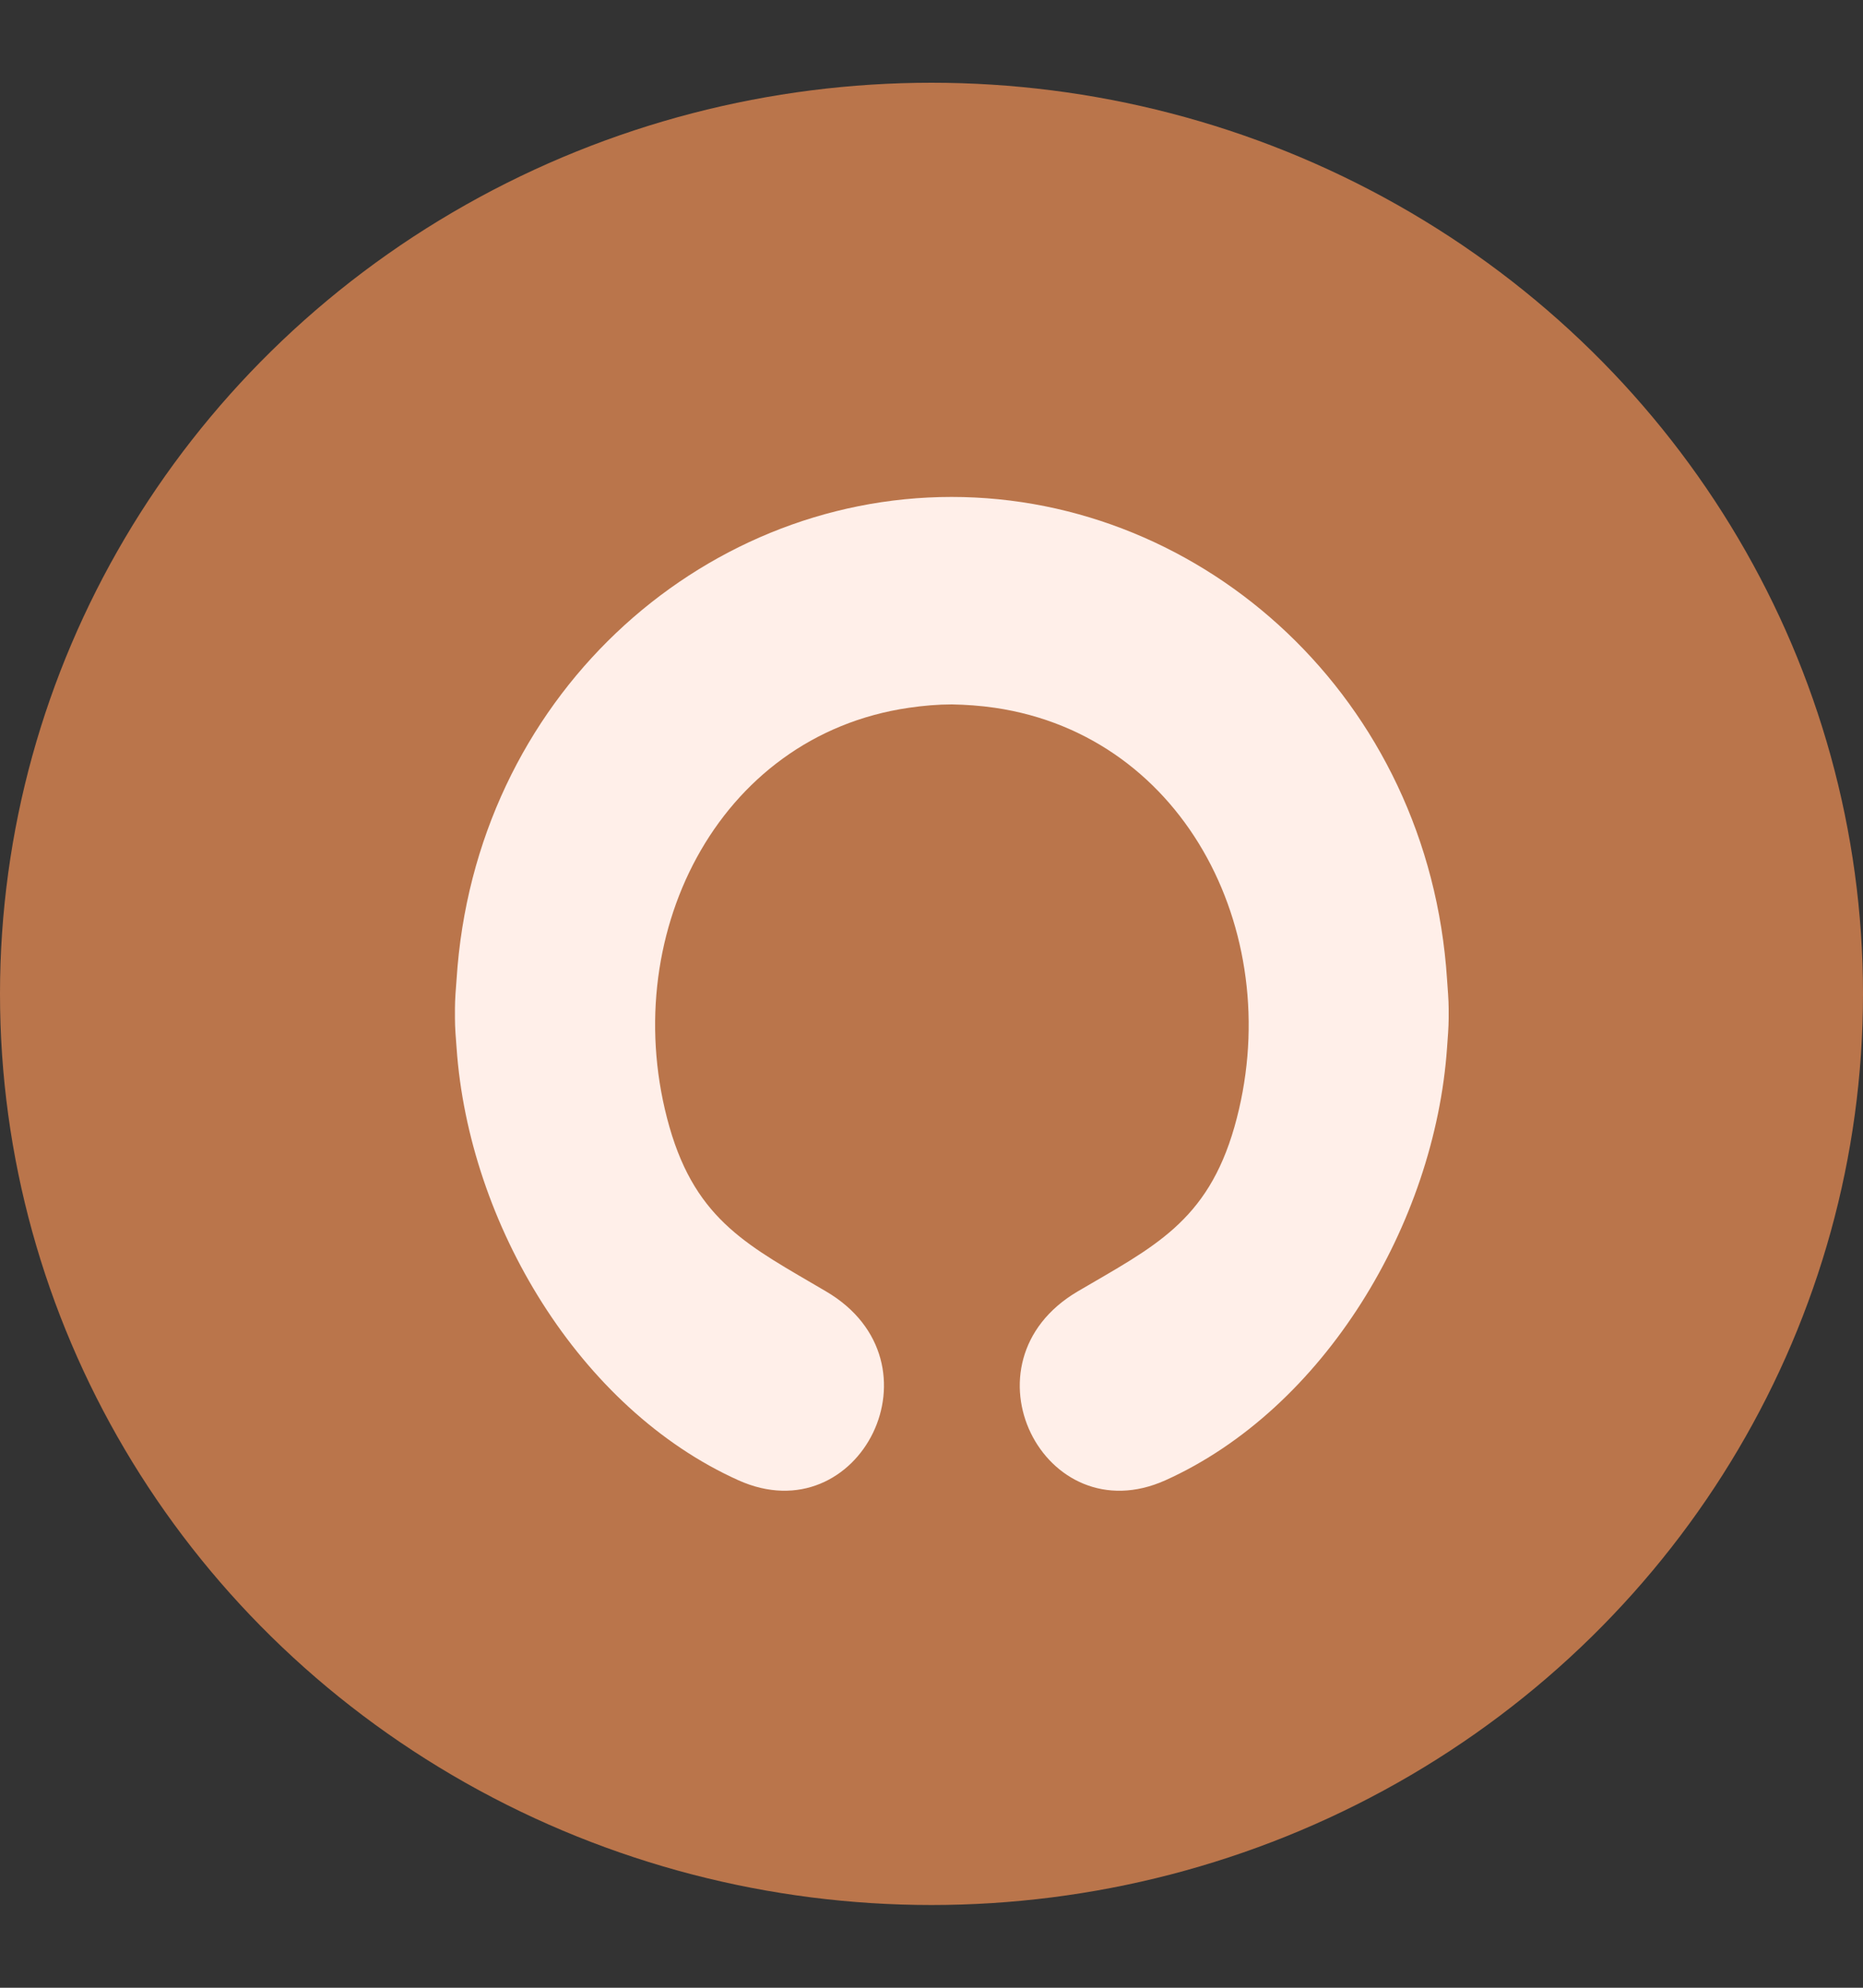
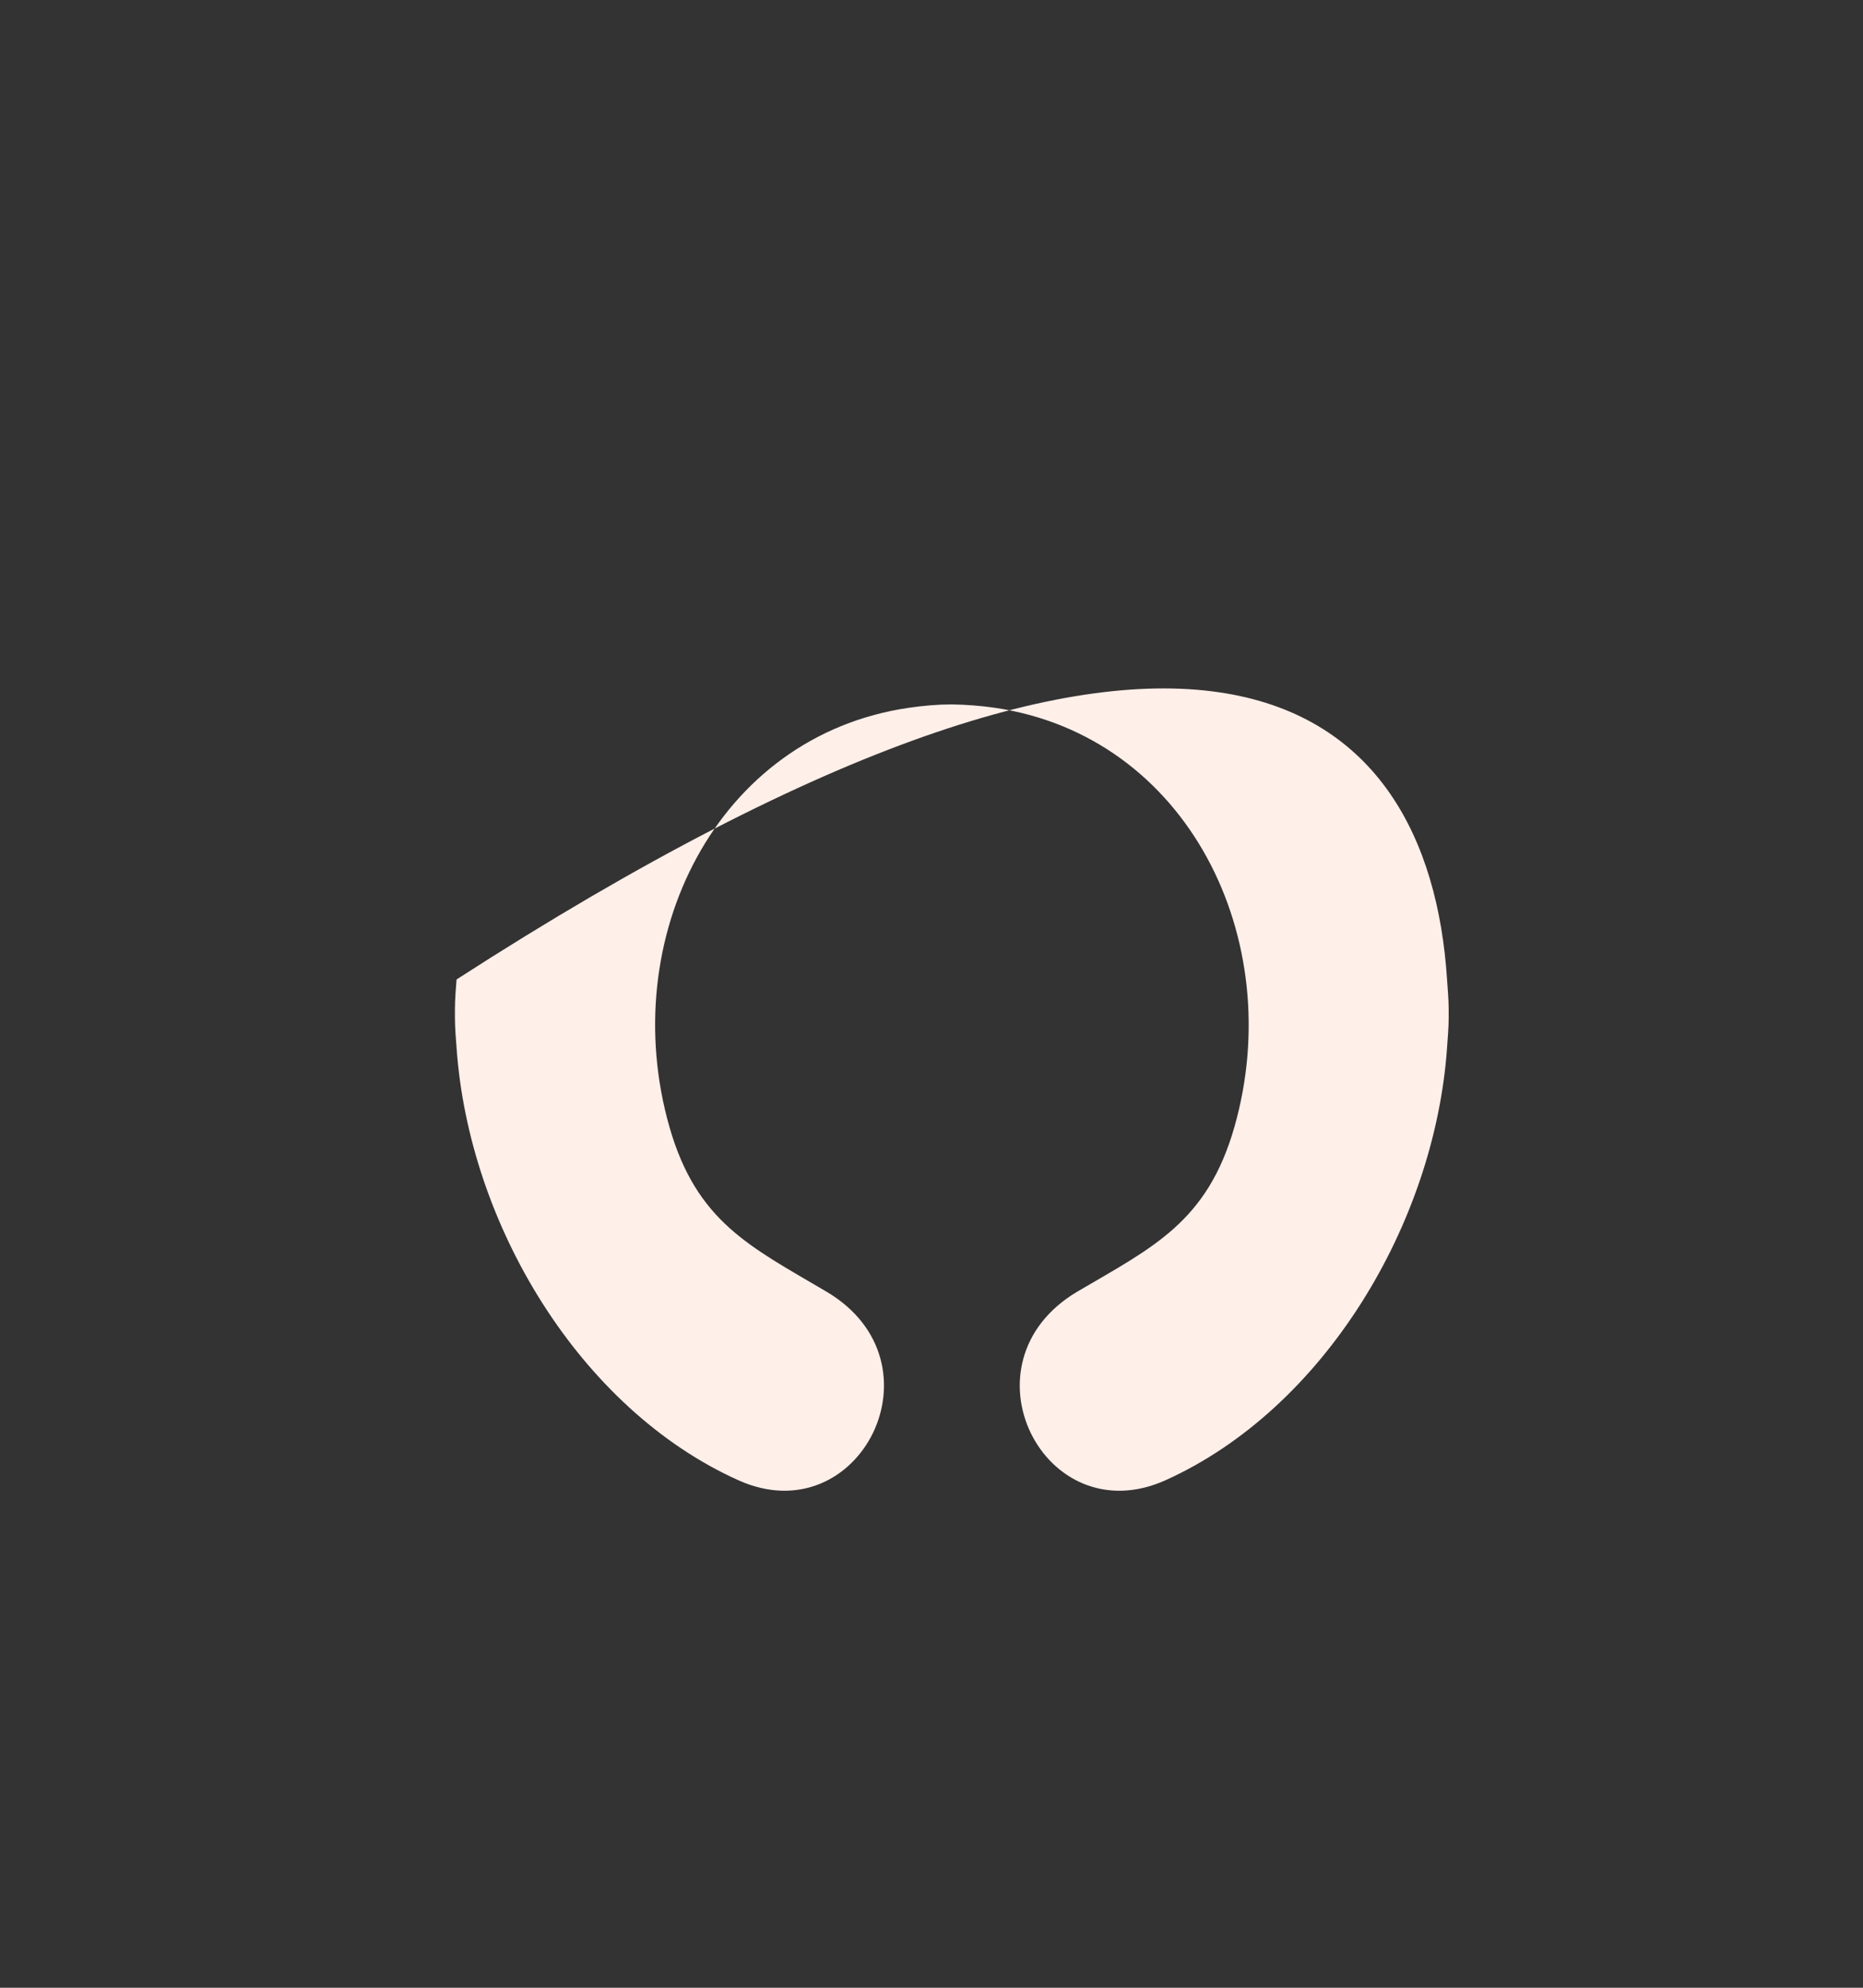
<svg xmlns="http://www.w3.org/2000/svg" width="15" height="16" viewBox="0 0 15 16" fill="none">
  <rect x="0" y="0" width="15" height="16" fill="#333333" stroke="none" />
-   <ellipse data-figma-bg-blur-radius="5" cx="7.5" cy="8" rx="7.5" ry="7.334" fill="#BA754B" />
-   <path d="M3.676 7.884C3.82 5.625 5.629 4 7.662 4C9.696 4 11.505 5.625 11.651 7.884C11.656 7.956 11.664 8.05 11.664 8.119C11.664 8.145 11.664 8.172 11.664 8.198C11.664 8.268 11.656 8.361 11.651 8.433C11.552 9.851 10.661 11.339 9.384 11.915C8.407 12.354 7.704 10.968 8.677 10.395C9.287 10.037 9.72 9.836 9.939 9.071C10.369 7.562 9.563 5.924 8.009 5.697C7.891 5.68 7.776 5.672 7.664 5.67C7.551 5.67 7.436 5.68 7.319 5.697C5.766 5.922 4.959 7.56 5.39 9.071C5.609 9.836 6.041 10.035 6.651 10.395C7.624 10.966 6.921 12.354 5.945 11.915C4.665 11.339 3.774 9.851 3.676 8.433C3.67 8.361 3.663 8.268 3.663 8.198C3.663 8.172 3.663 8.145 3.663 8.119C3.663 8.05 3.67 7.954 3.676 7.884Z" fill="#FFEFE9" />
+   <path d="M3.676 7.884C9.696 4 11.505 5.625 11.651 7.884C11.656 7.956 11.664 8.05 11.664 8.119C11.664 8.145 11.664 8.172 11.664 8.198C11.664 8.268 11.656 8.361 11.651 8.433C11.552 9.851 10.661 11.339 9.384 11.915C8.407 12.354 7.704 10.968 8.677 10.395C9.287 10.037 9.72 9.836 9.939 9.071C10.369 7.562 9.563 5.924 8.009 5.697C7.891 5.68 7.776 5.672 7.664 5.67C7.551 5.67 7.436 5.68 7.319 5.697C5.766 5.922 4.959 7.56 5.39 9.071C5.609 9.836 6.041 10.035 6.651 10.395C7.624 10.966 6.921 12.354 5.945 11.915C4.665 11.339 3.774 9.851 3.676 8.433C3.67 8.361 3.663 8.268 3.663 8.198C3.663 8.172 3.663 8.145 3.663 8.119C3.663 8.05 3.67 7.954 3.676 7.884Z" fill="#FFEFE9" />
  <defs>
    <clipPath id="bgblur_0_6670_1720_clip_path" transform="translate(5 4.334)">
-       <ellipse cx="7.5" cy="8" rx="7.5" ry="7.334" />
-     </clipPath>
+       </clipPath>
  </defs>
</svg>